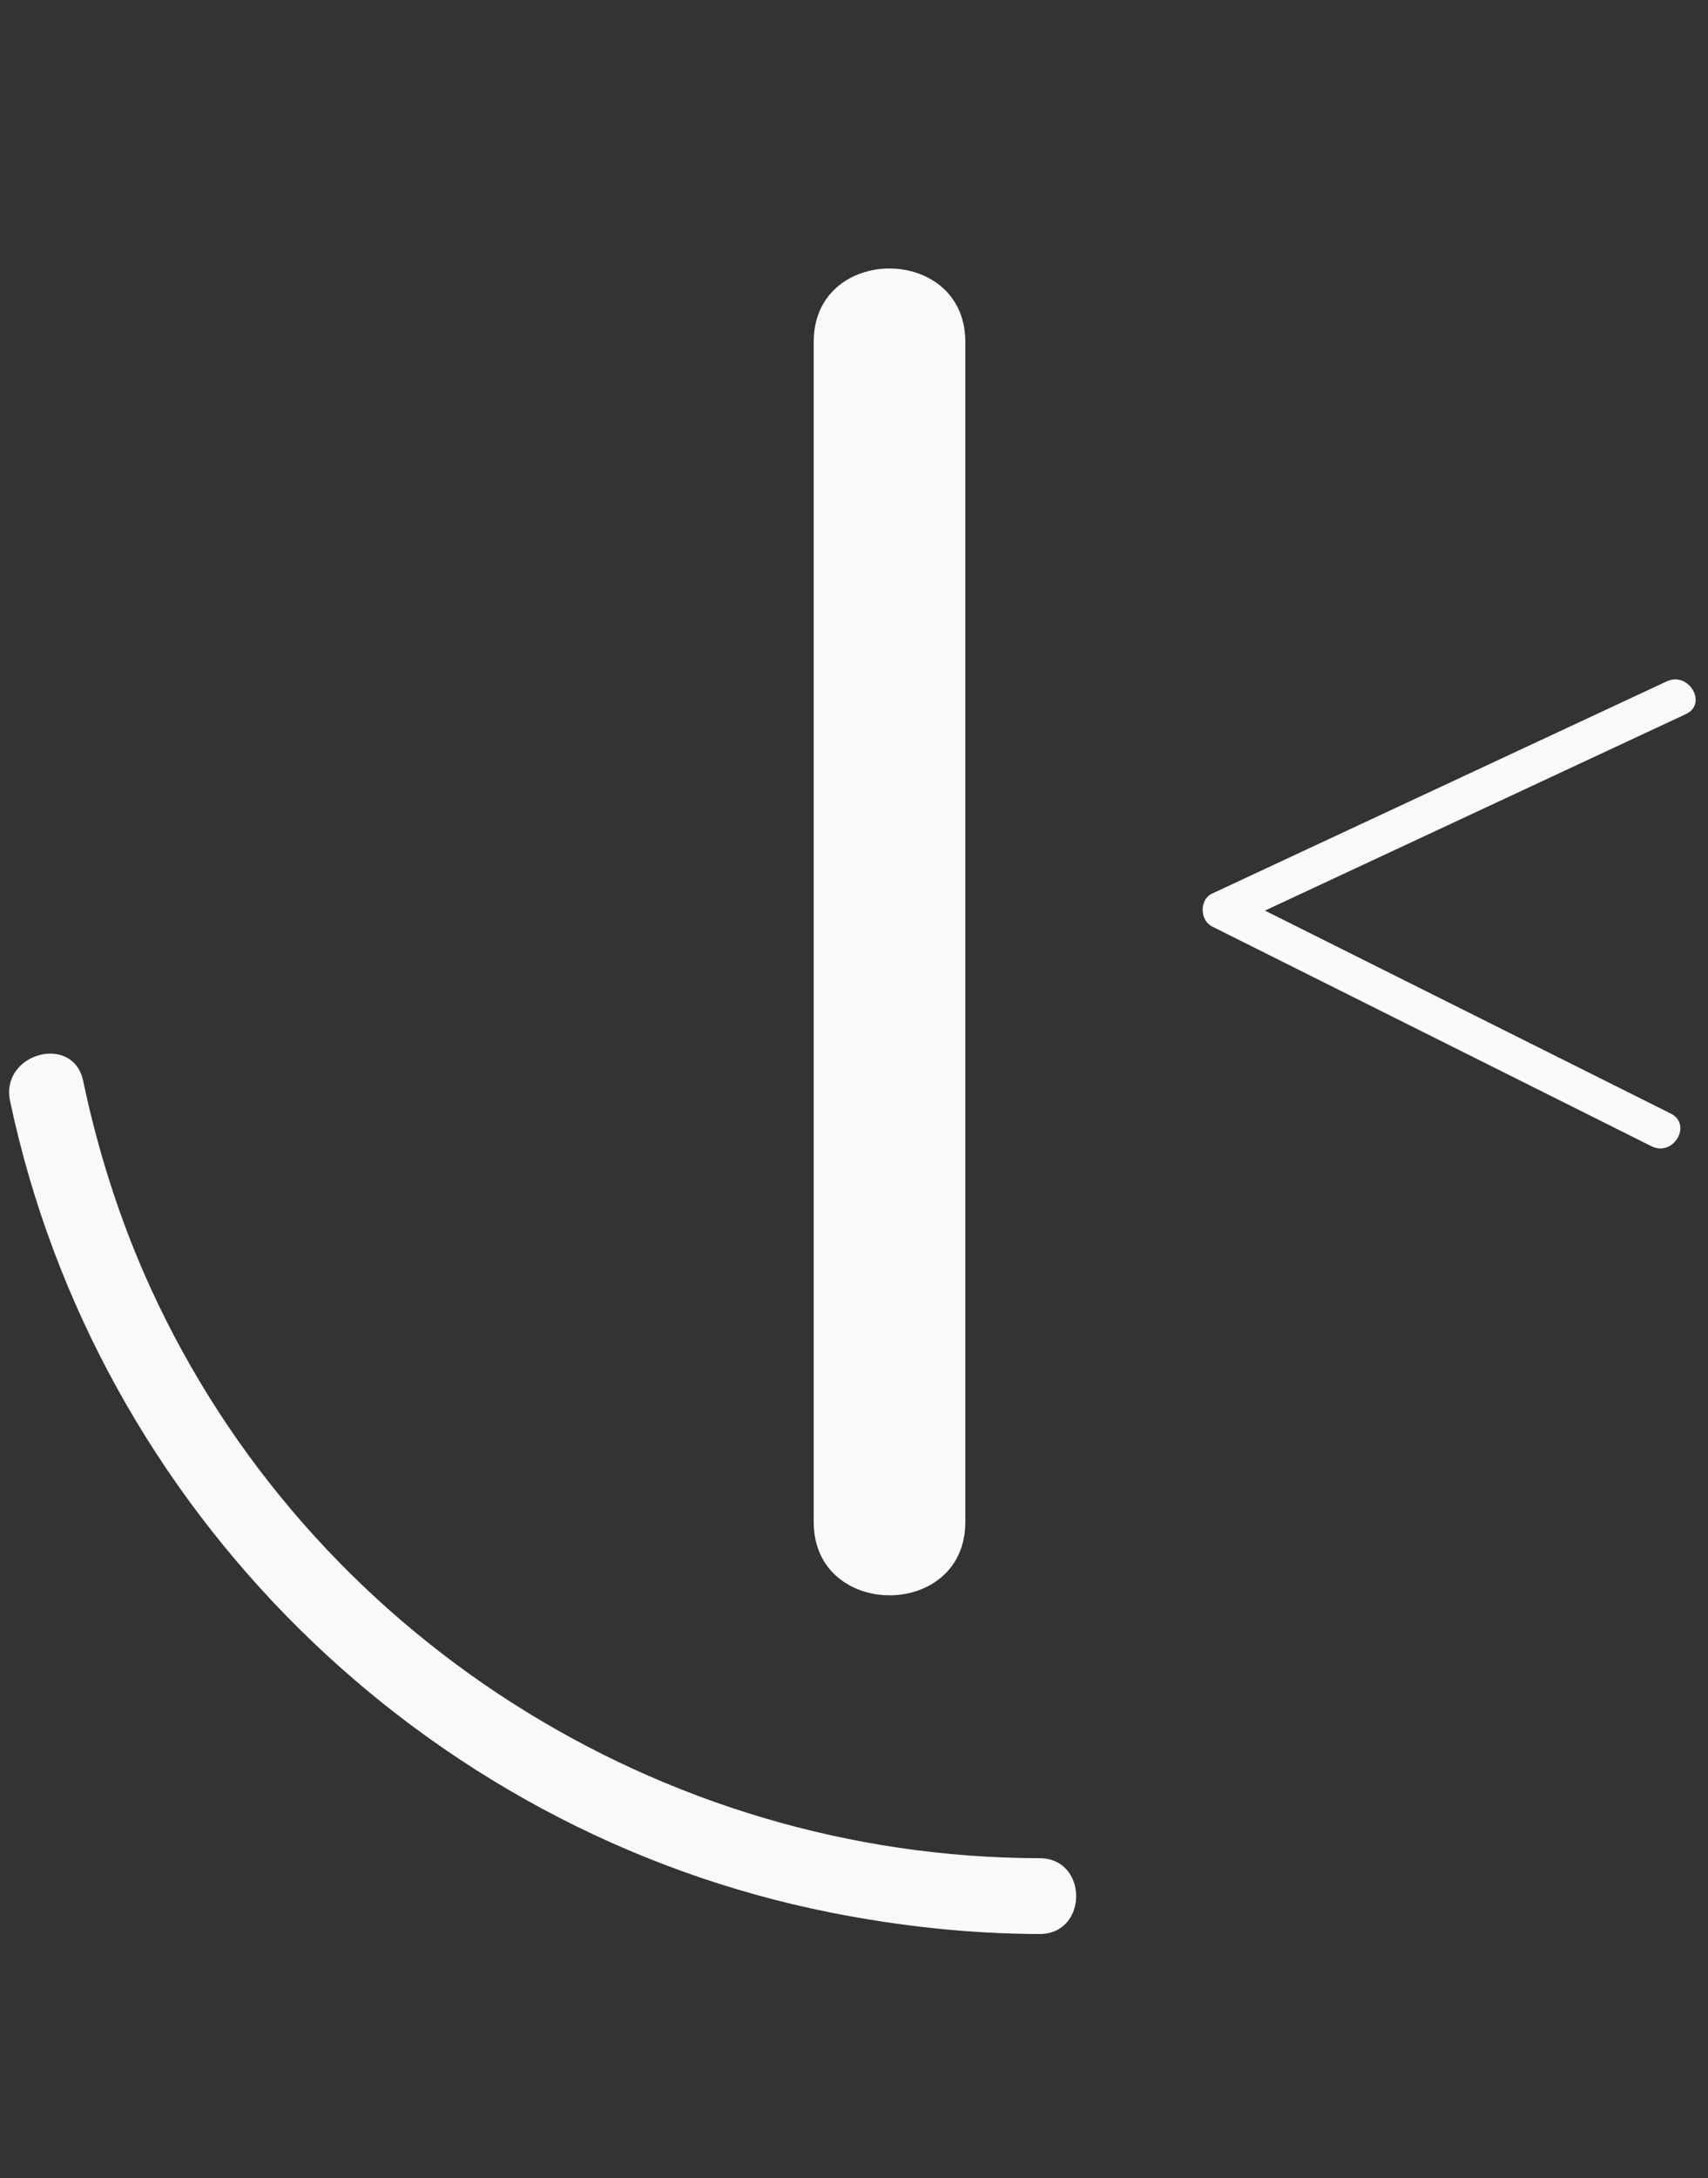
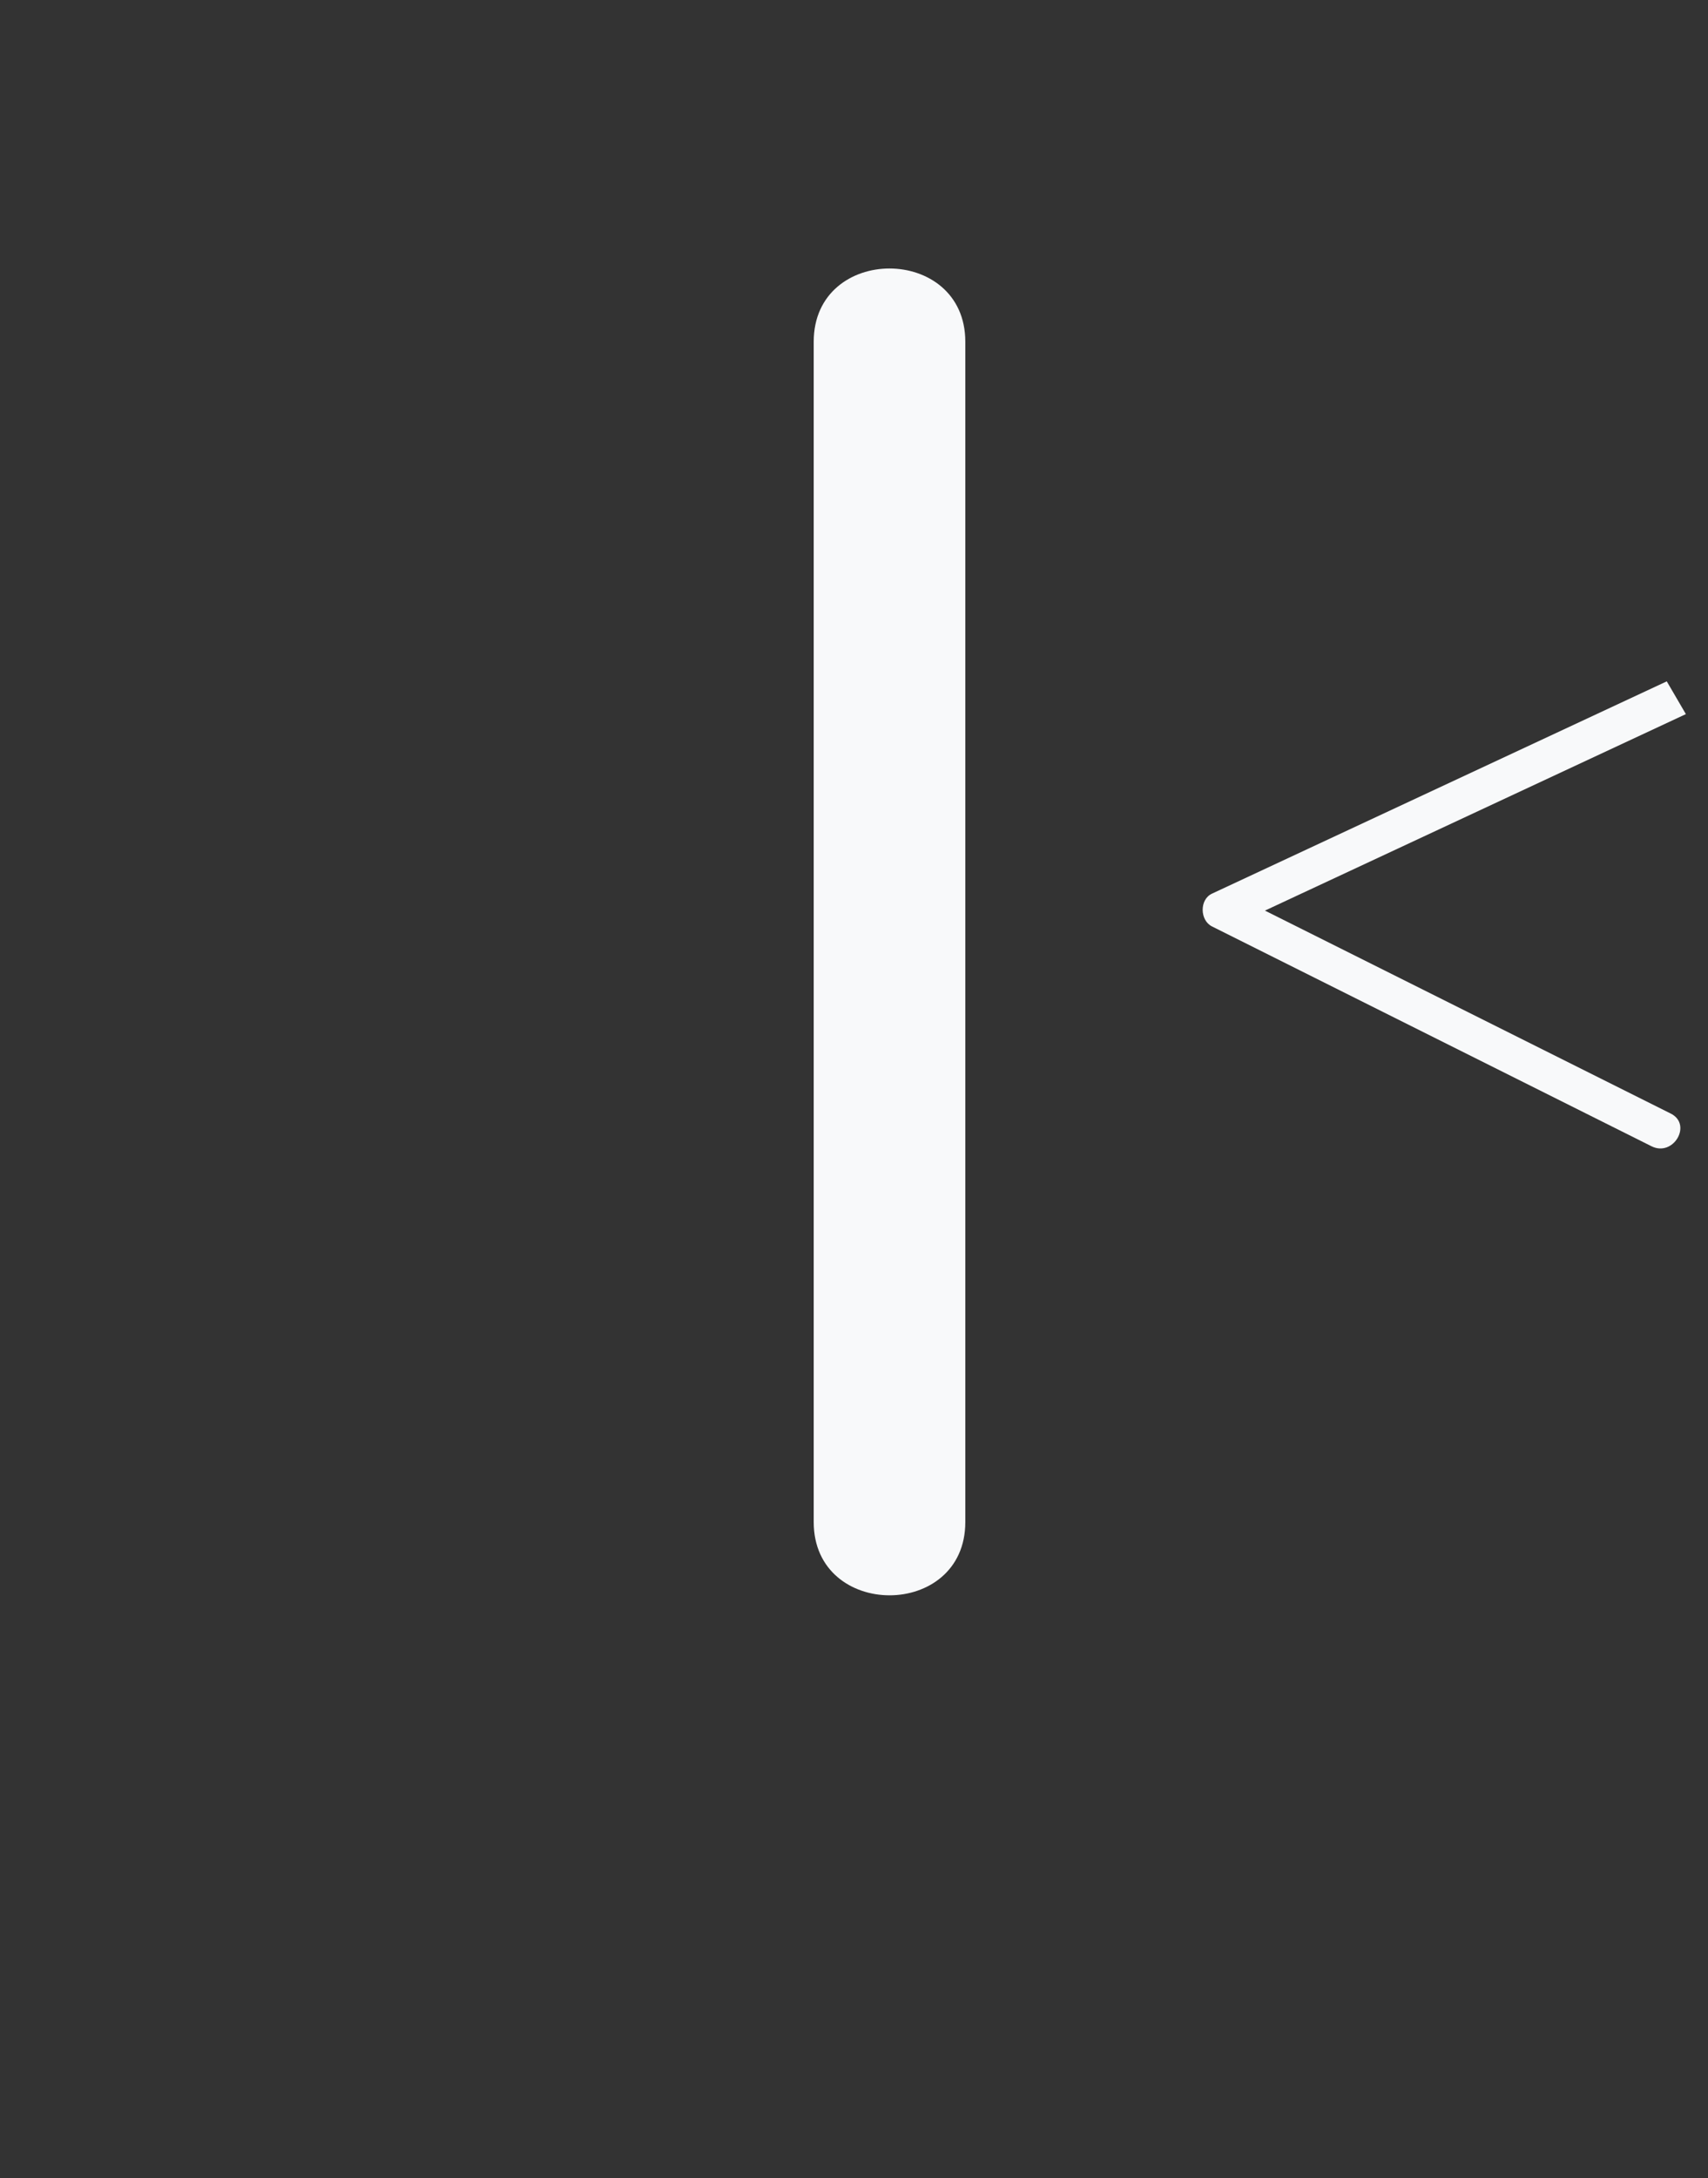
<svg xmlns="http://www.w3.org/2000/svg" width="1961" height="2500" viewBox="0 0 1961 2500" fill="none">
  <rect x="0" y="0" width="1961" height="2500" fill="#333333" stroke="none" />
-   <path d="M934.245 392.253V1747.02C934.245 1859.02 1108.3 1859.2 1108.3 1747.02V392.253C1108.3 280.248 934.245 280.074 934.245 392.253ZM1913.66 782.051C1739.6 863.248 1565.55 944.532 1391.49 1025.73C1376.96 1032.52 1377.56 1056.36 1391.49 1063.33C1559.71 1147.48 1728.03 1231.55 1896.25 1315.71C1921.23 1328.15 1943.33 1290.64 1918.18 1278.11C1749.96 1193.95 1581.65 1109.88 1413.42 1025.73V1063.33C1587.48 982.128 1761.53 900.844 1935.59 819.647C1961 807.811 1938.89 770.302 1913.66 782.051Z" fill="#F8F9FA" />
-   <path d="M11.575 1263.75C110.264 1731.44 485.094 2102.26 954.261 2195.3C1032.93 2210.88 1113.35 2219.66 1193.59 2219.84C1249.55 2219.93 1249.63 2132.9 1193.59 2132.81C757.752 2132.29 355.074 1876.17 173.273 1479.14C138.374 1403 112.701 1322.49 95.47 1240.6C83.895 1185.86 6.79493e-05 1209.01 11.575 1263.75Z" fill="#F8F9FA" />
+   <path d="M934.245 392.253V1747.02C934.245 1859.02 1108.3 1859.2 1108.3 1747.02V392.253C1108.3 280.248 934.245 280.074 934.245 392.253ZM1913.66 782.051C1739.6 863.248 1565.55 944.532 1391.49 1025.73C1376.96 1032.52 1377.56 1056.36 1391.49 1063.33C1559.71 1147.48 1728.03 1231.55 1896.25 1315.71C1921.23 1328.15 1943.33 1290.64 1918.18 1278.11C1749.96 1193.95 1581.65 1109.88 1413.42 1025.73V1063.33C1587.48 982.128 1761.53 900.844 1935.59 819.647Z" fill="#F8F9FA" />
</svg>